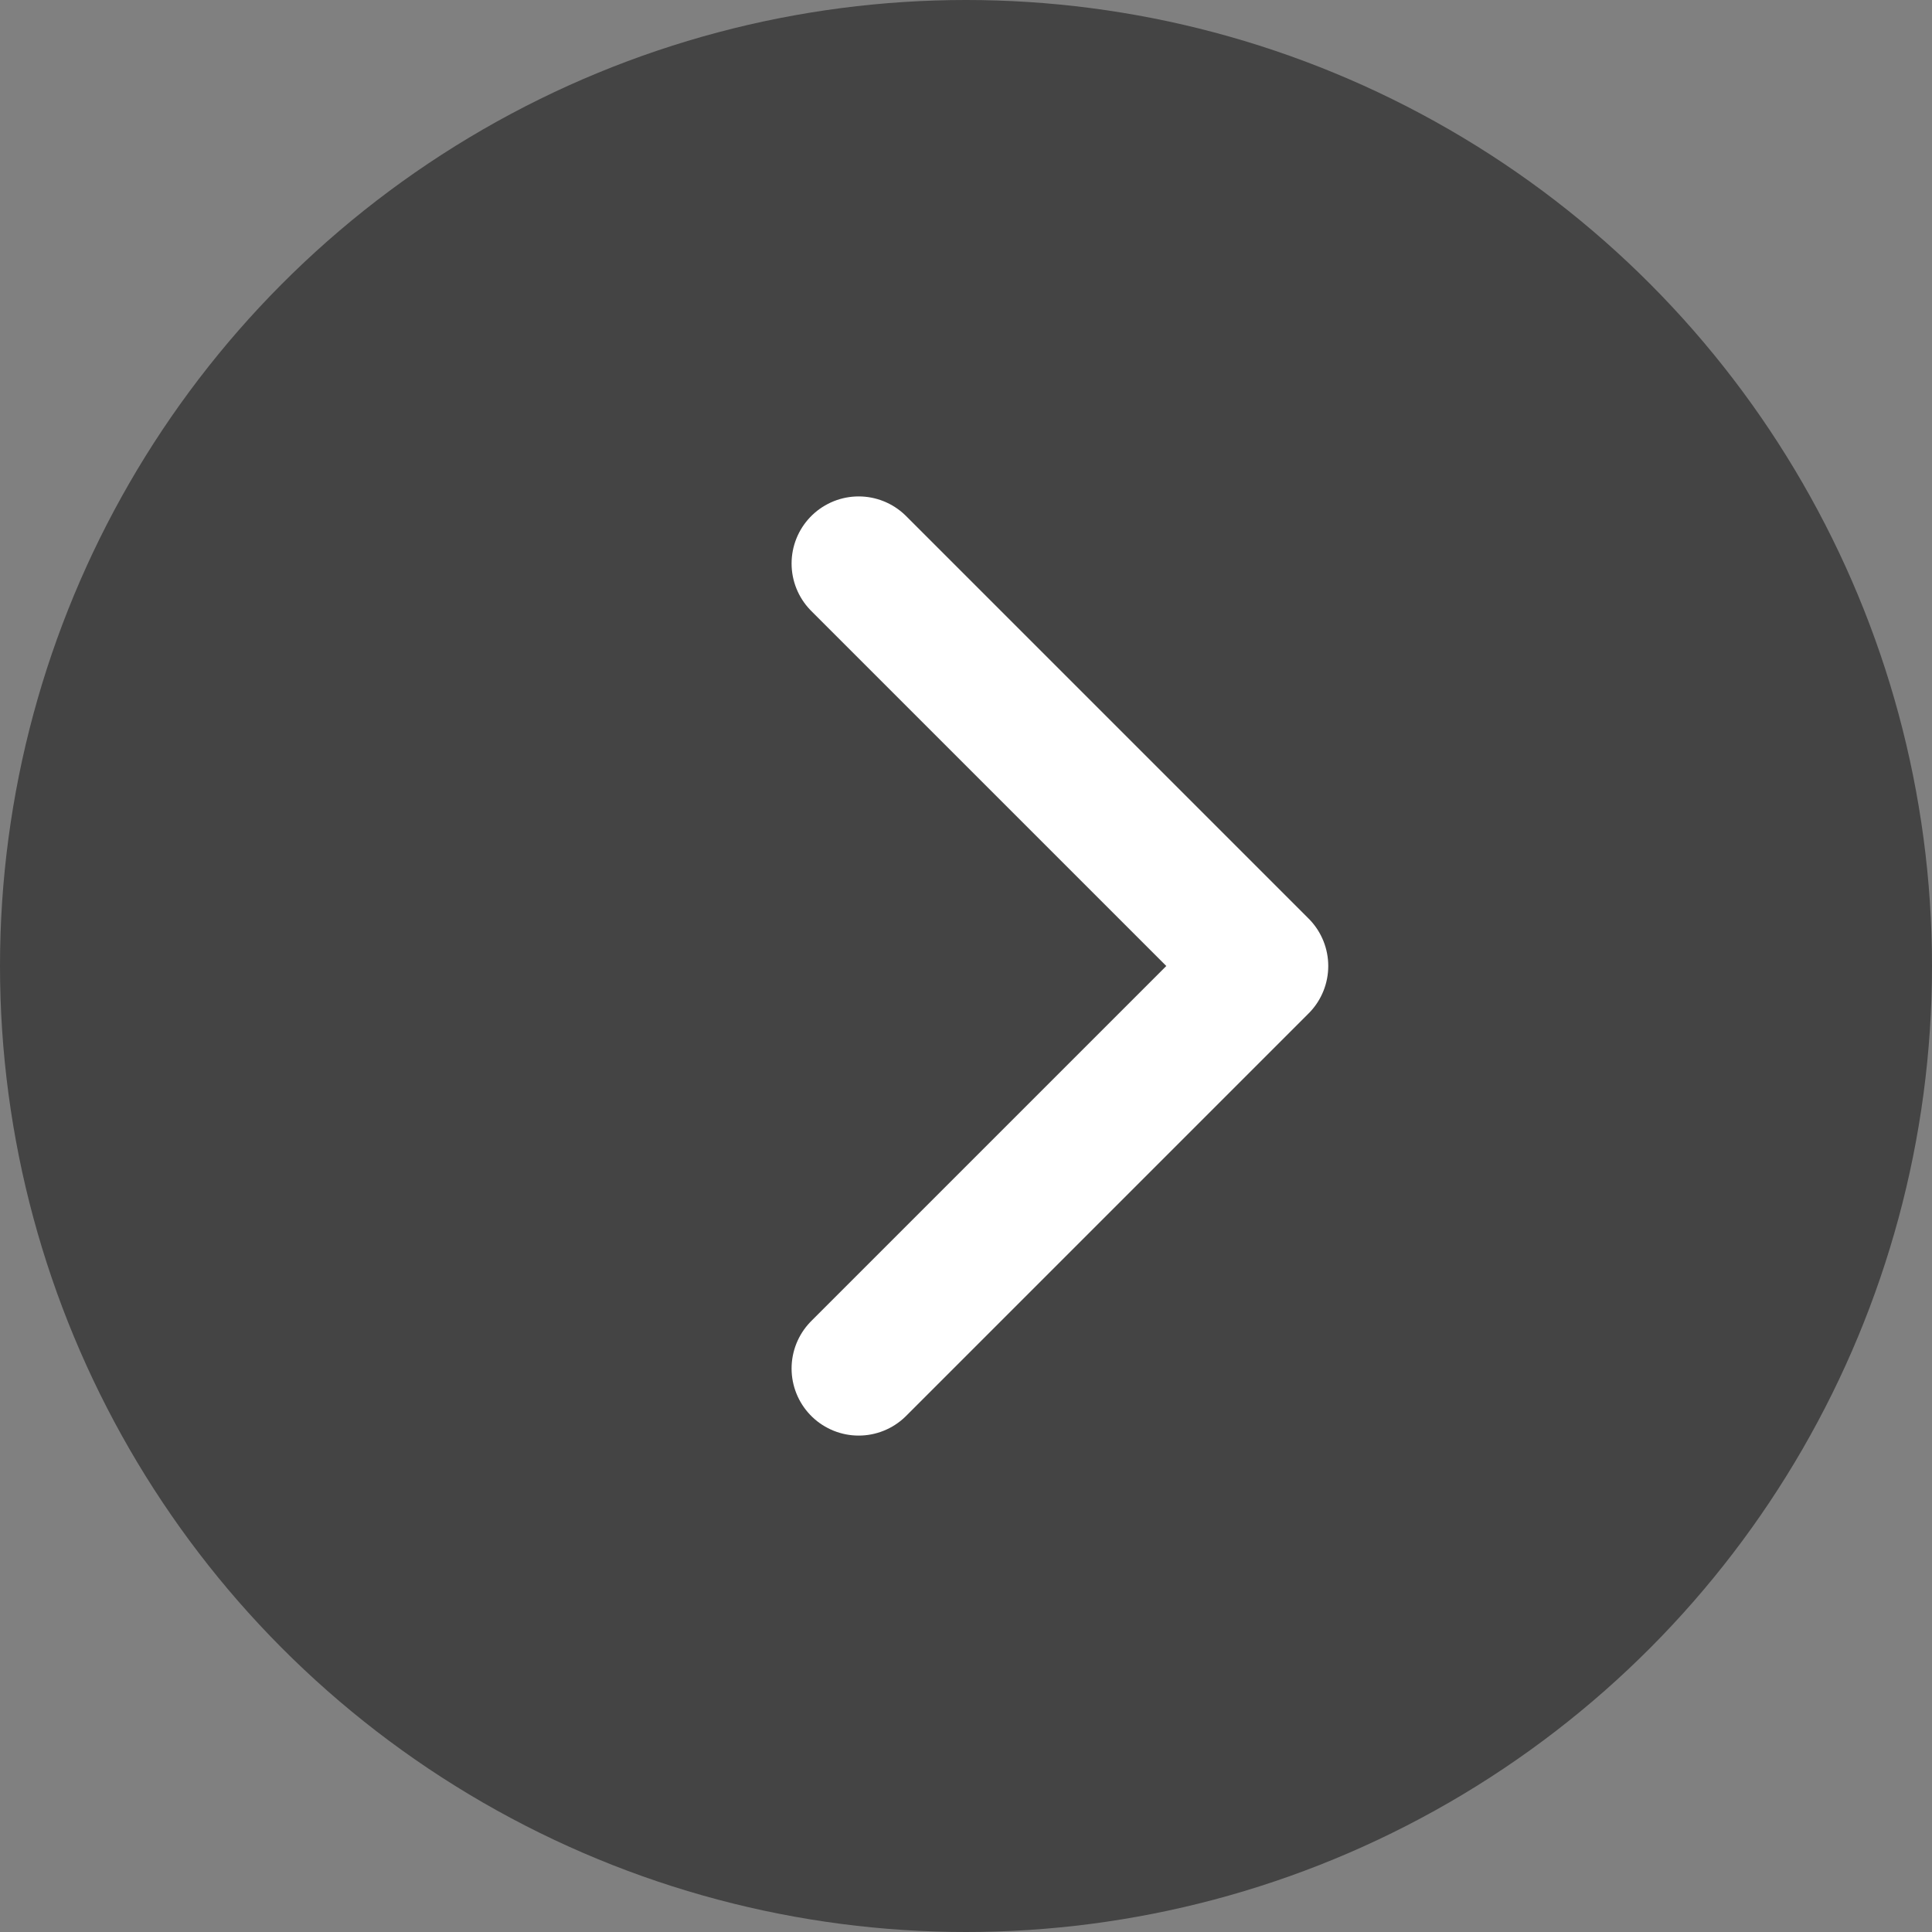
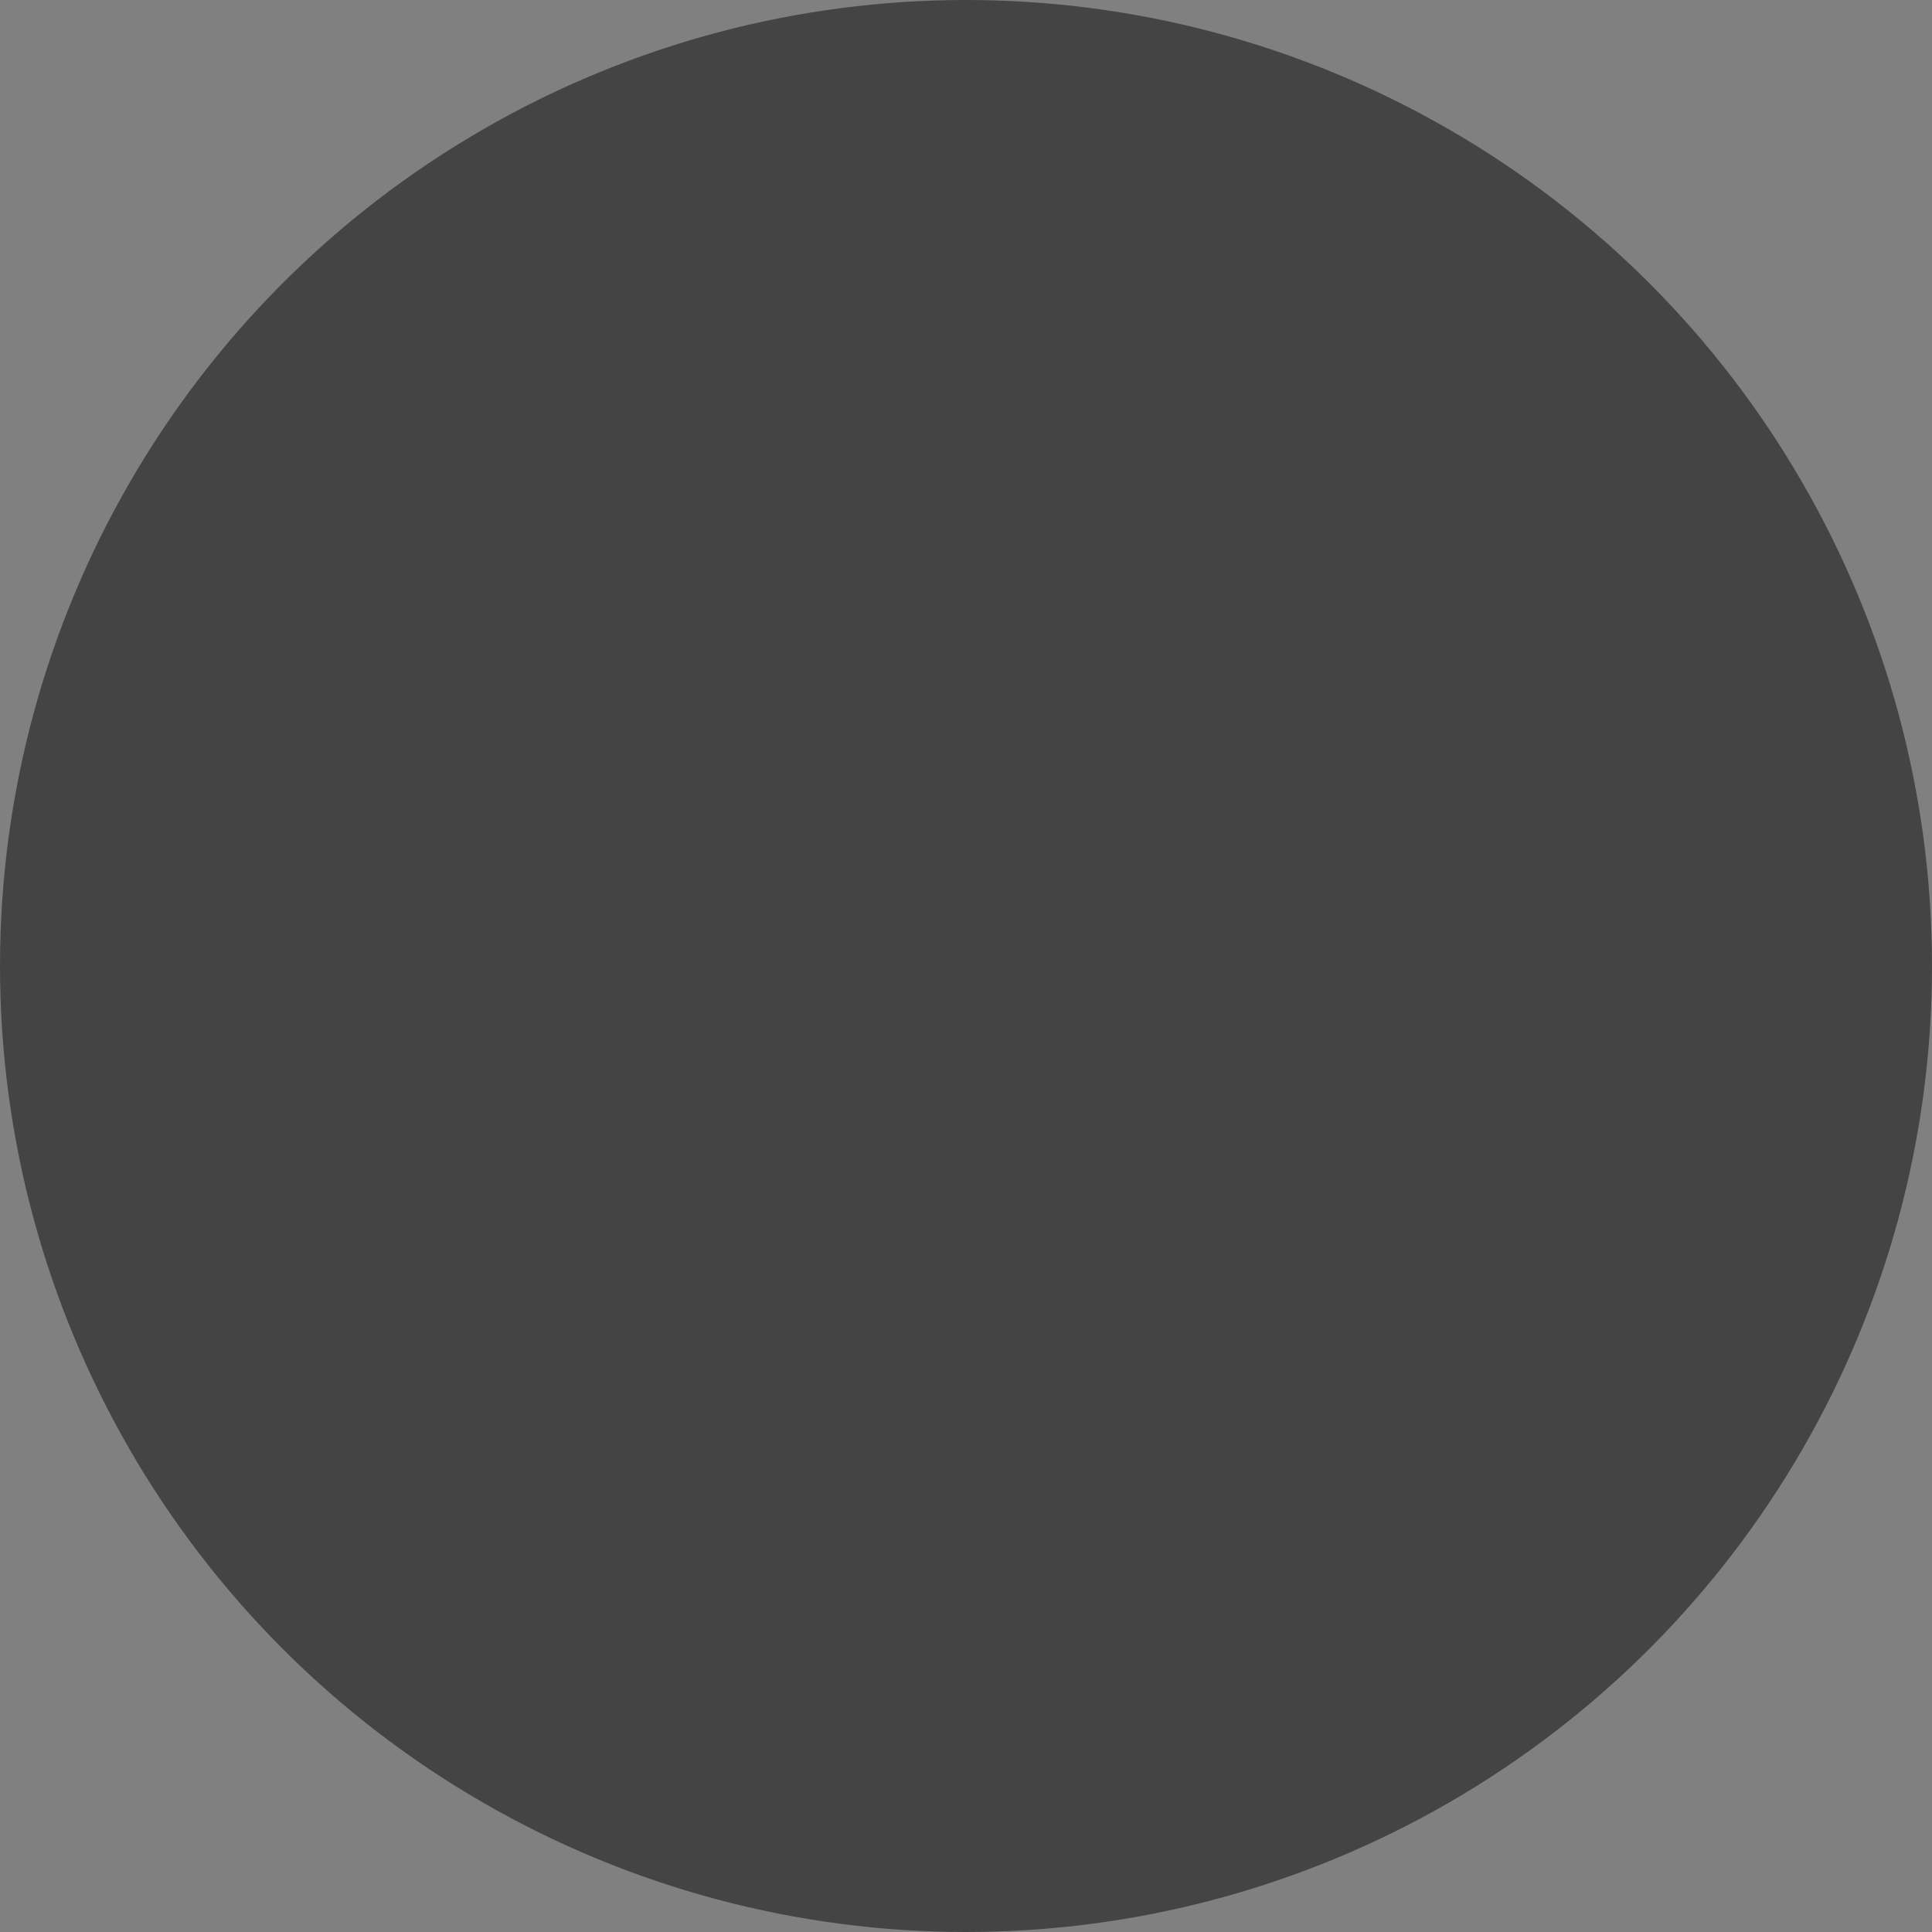
<svg xmlns="http://www.w3.org/2000/svg" width="72" height="72" viewBox="0 0 72 72" fill="none">
  <rect x="0" y="0" width="72" height="72" fill="#808080" stroke="none" />
  <circle cx="36" cy="36" r="36" transform="rotate(-180 36 36)" fill="#444444" />
-   <path d="M32 51L47 36L32 21" stroke="white" stroke-width="5" stroke-linecap="round" stroke-linejoin="round" />
</svg>